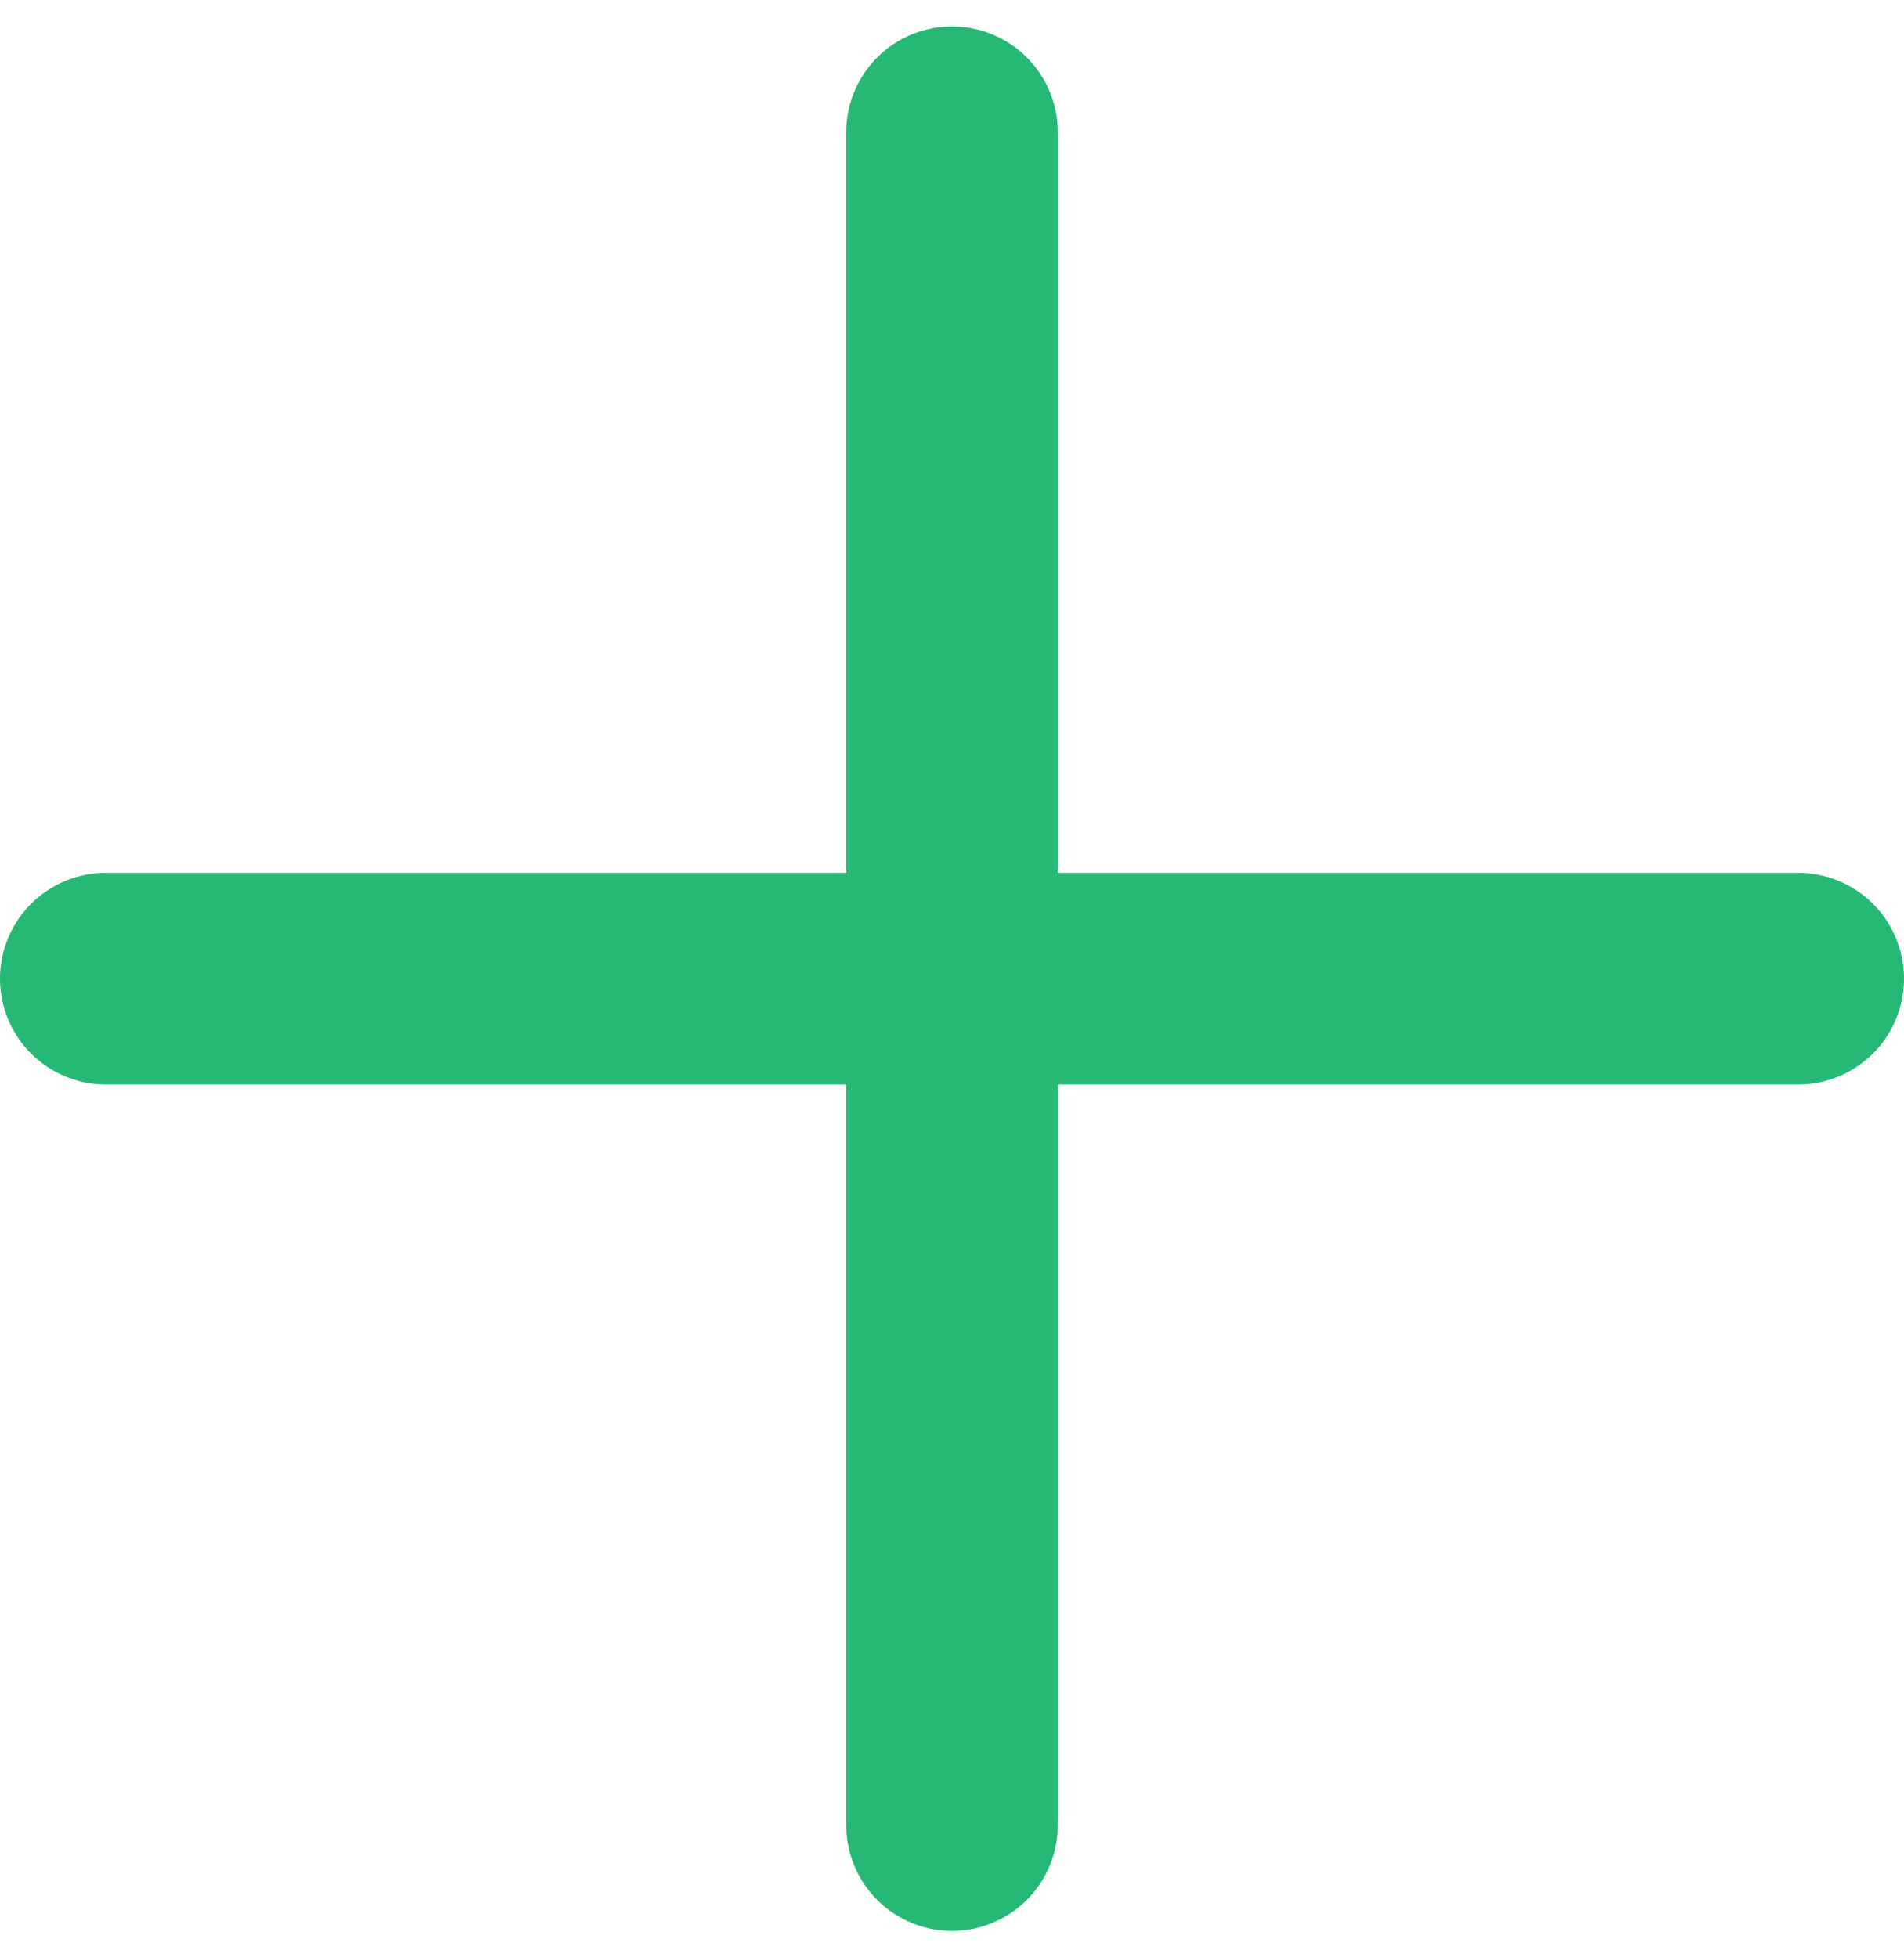
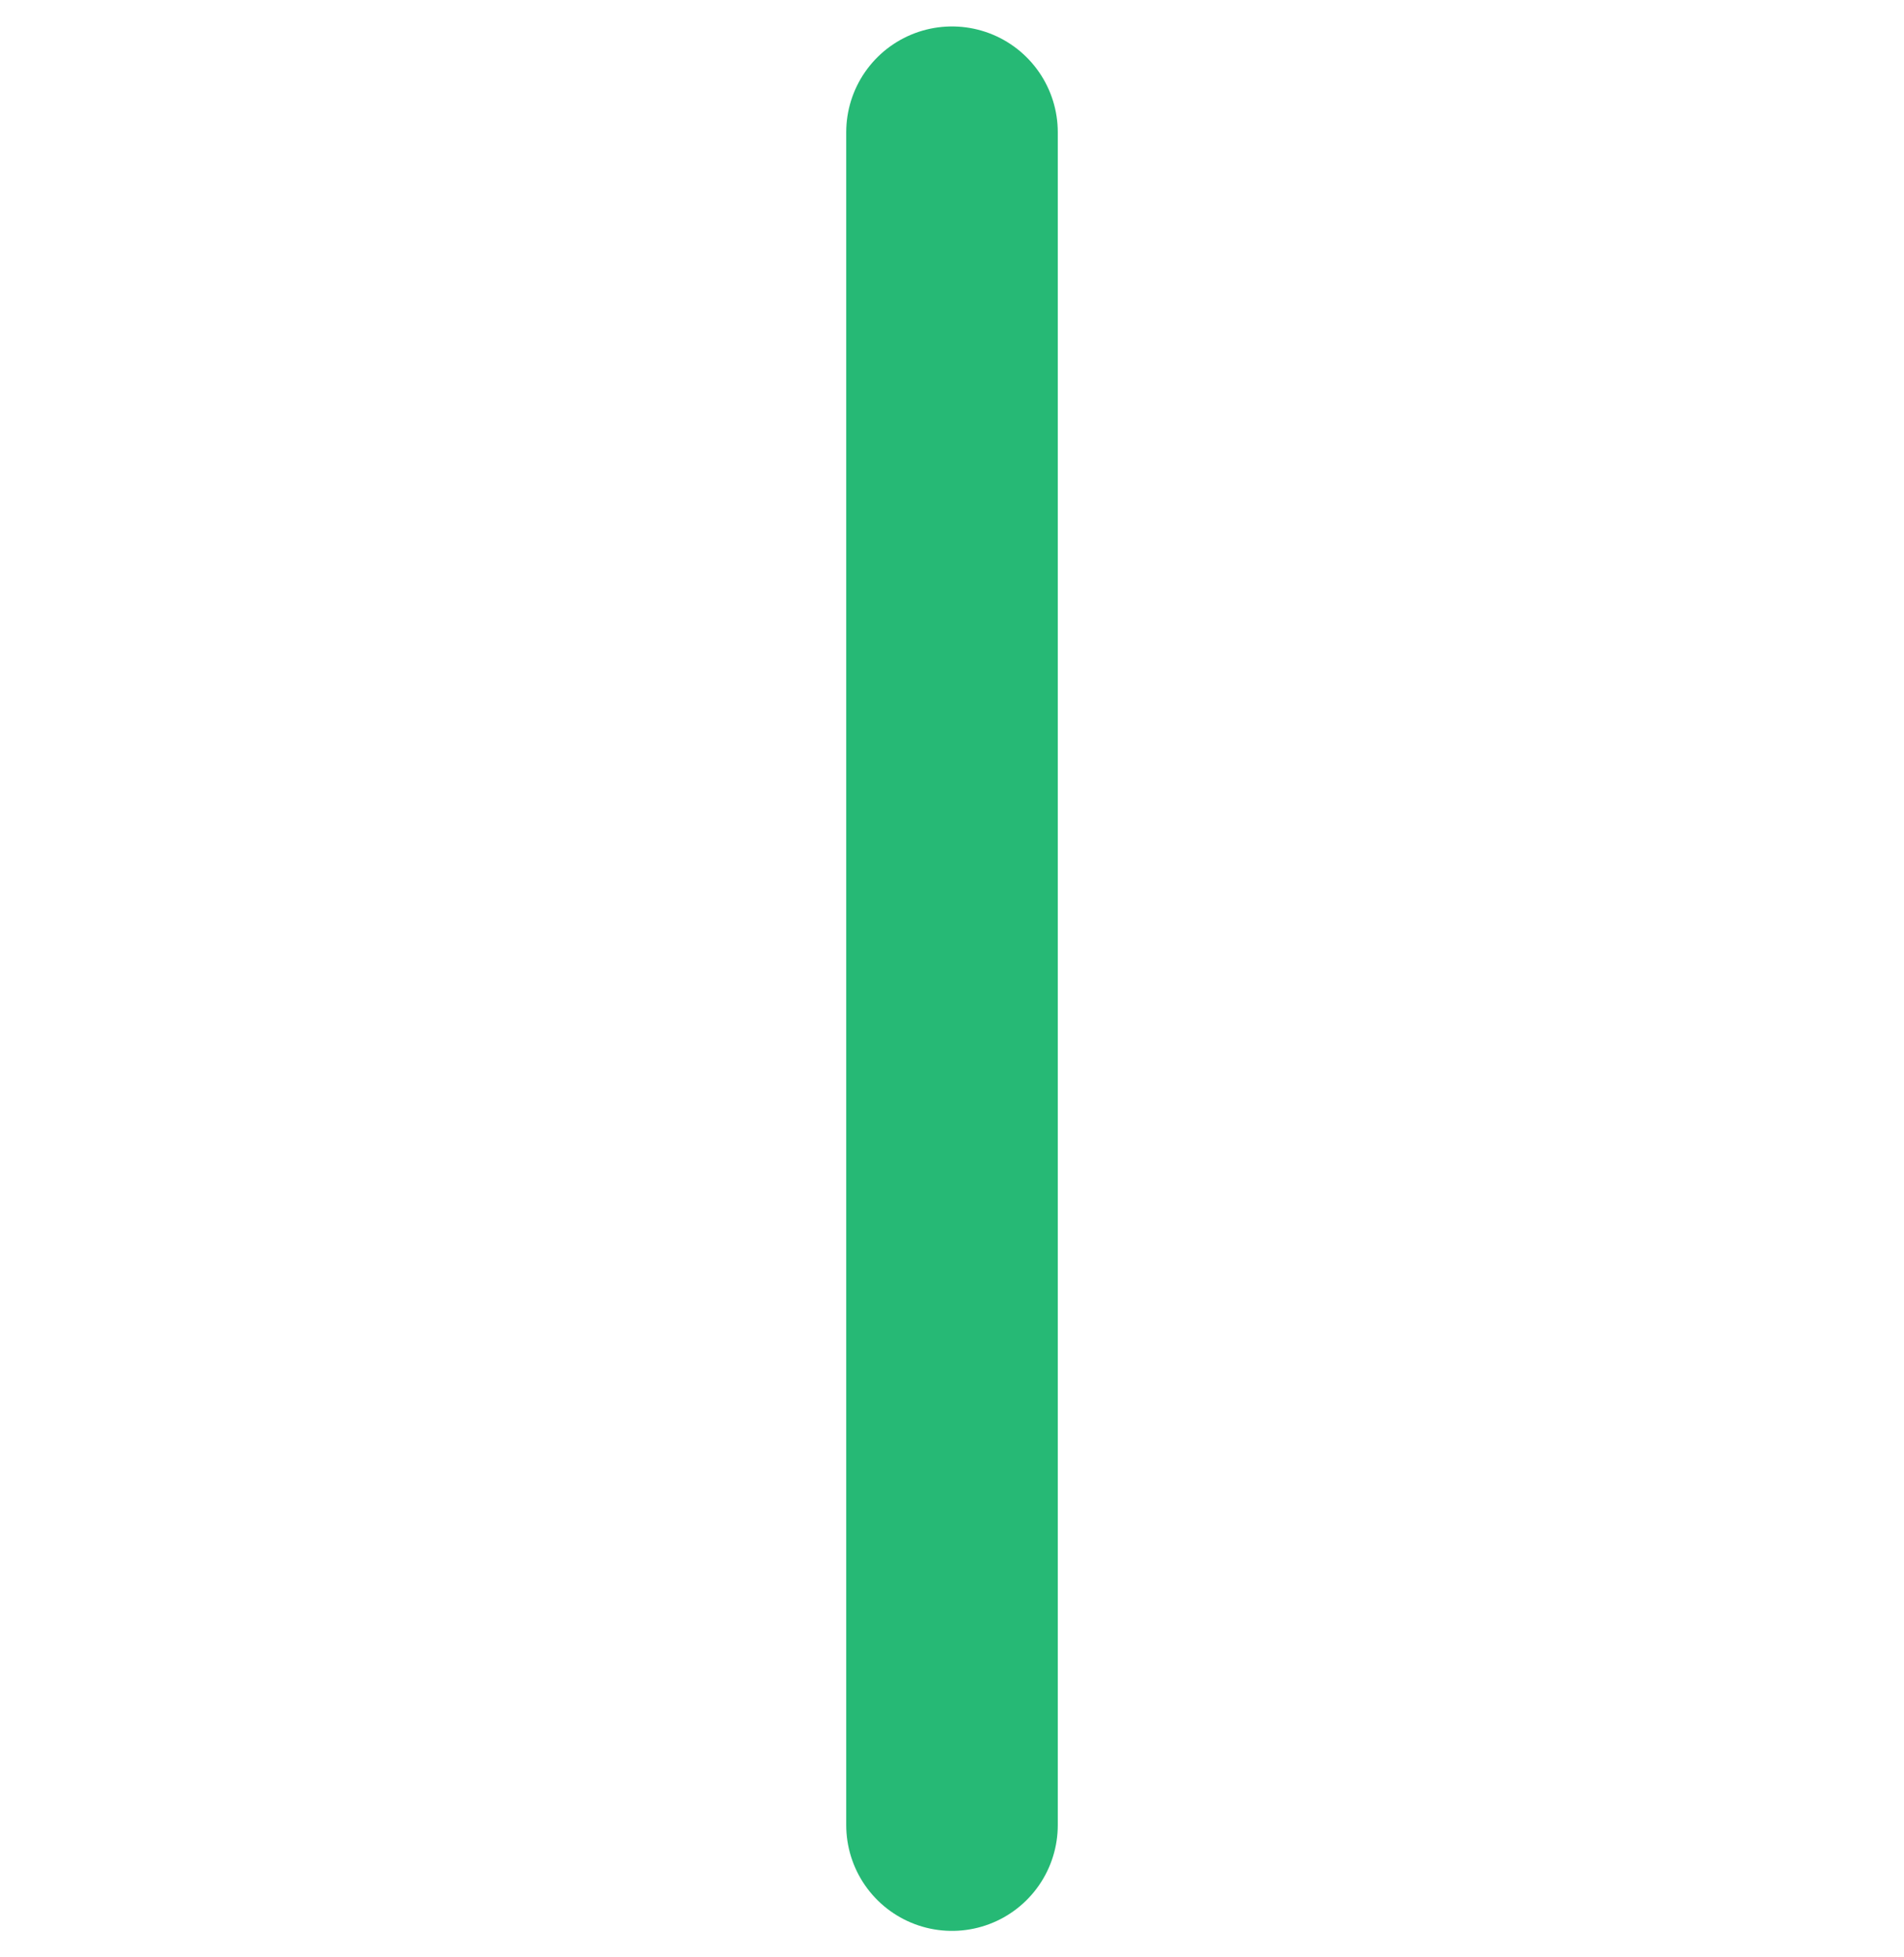
<svg xmlns="http://www.w3.org/2000/svg" width="36" height="37" viewBox="0 0 36 37" fill="none">
-   <path d="M2 18.5H34" stroke="#26B975" stroke-width="4" stroke-linecap="round" />
  <path d="M18 2.5L18 34.5" stroke="#26B975" stroke-width="4" stroke-linecap="round" />
</svg>